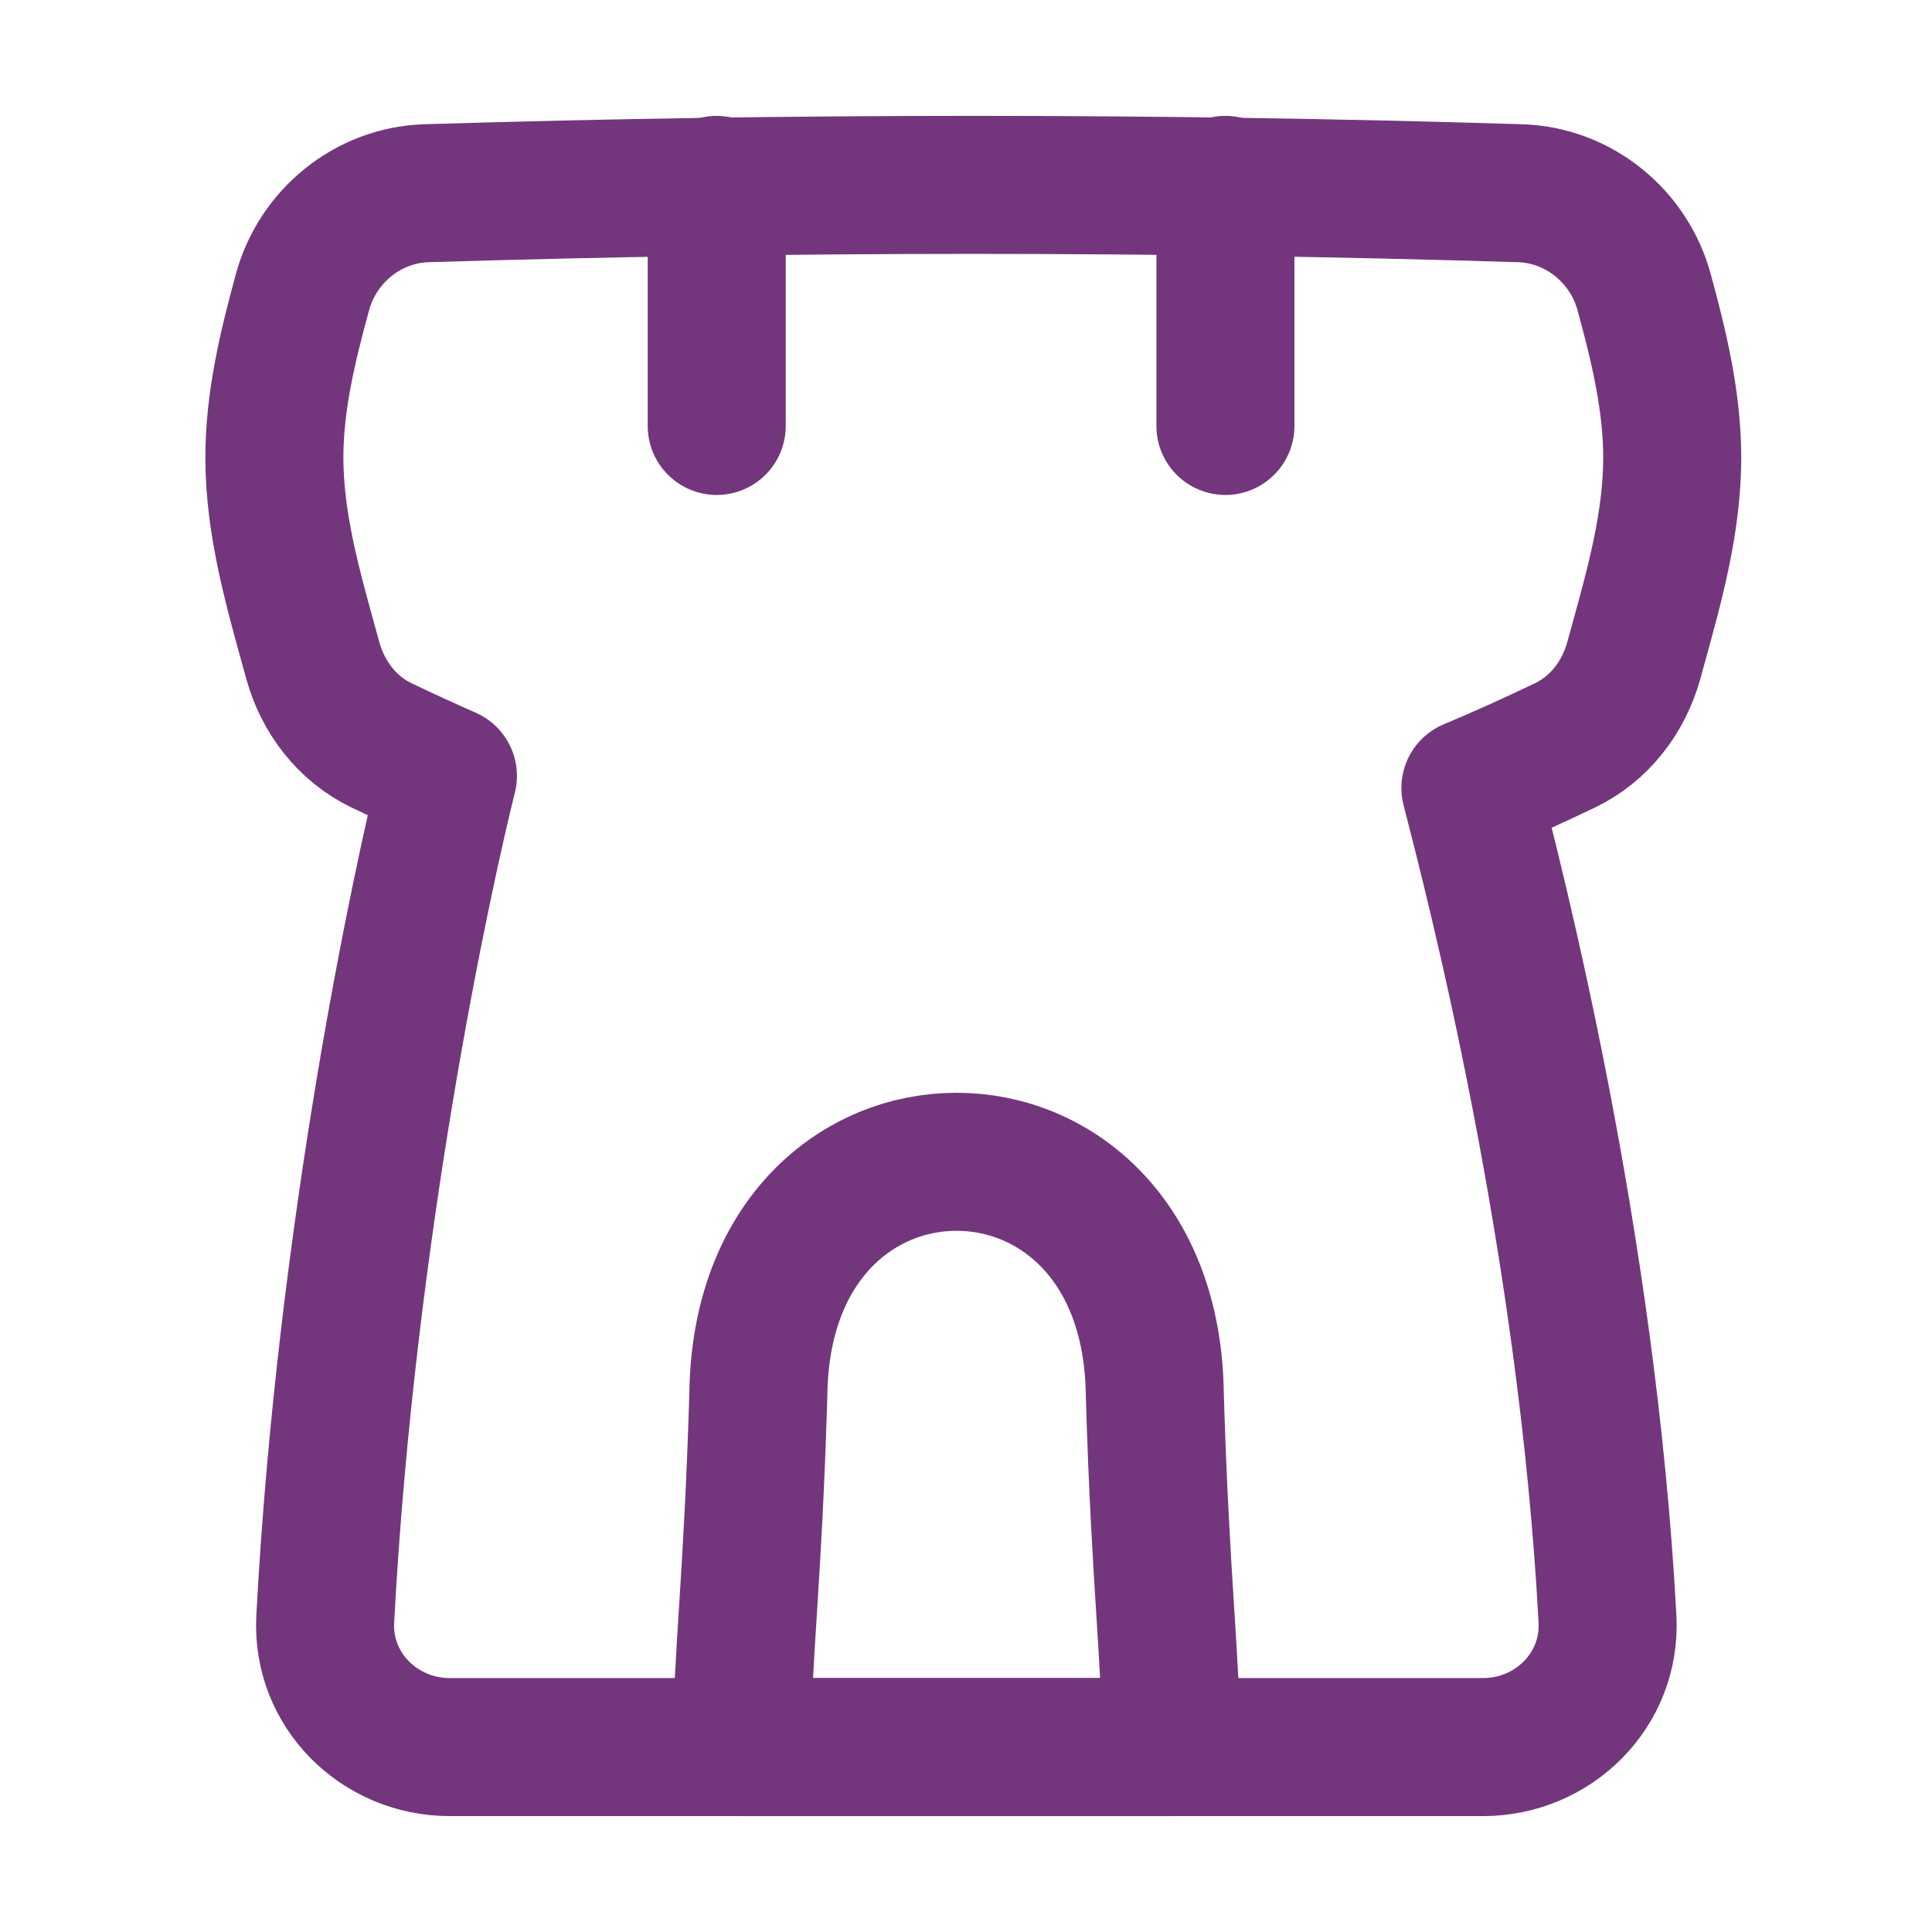
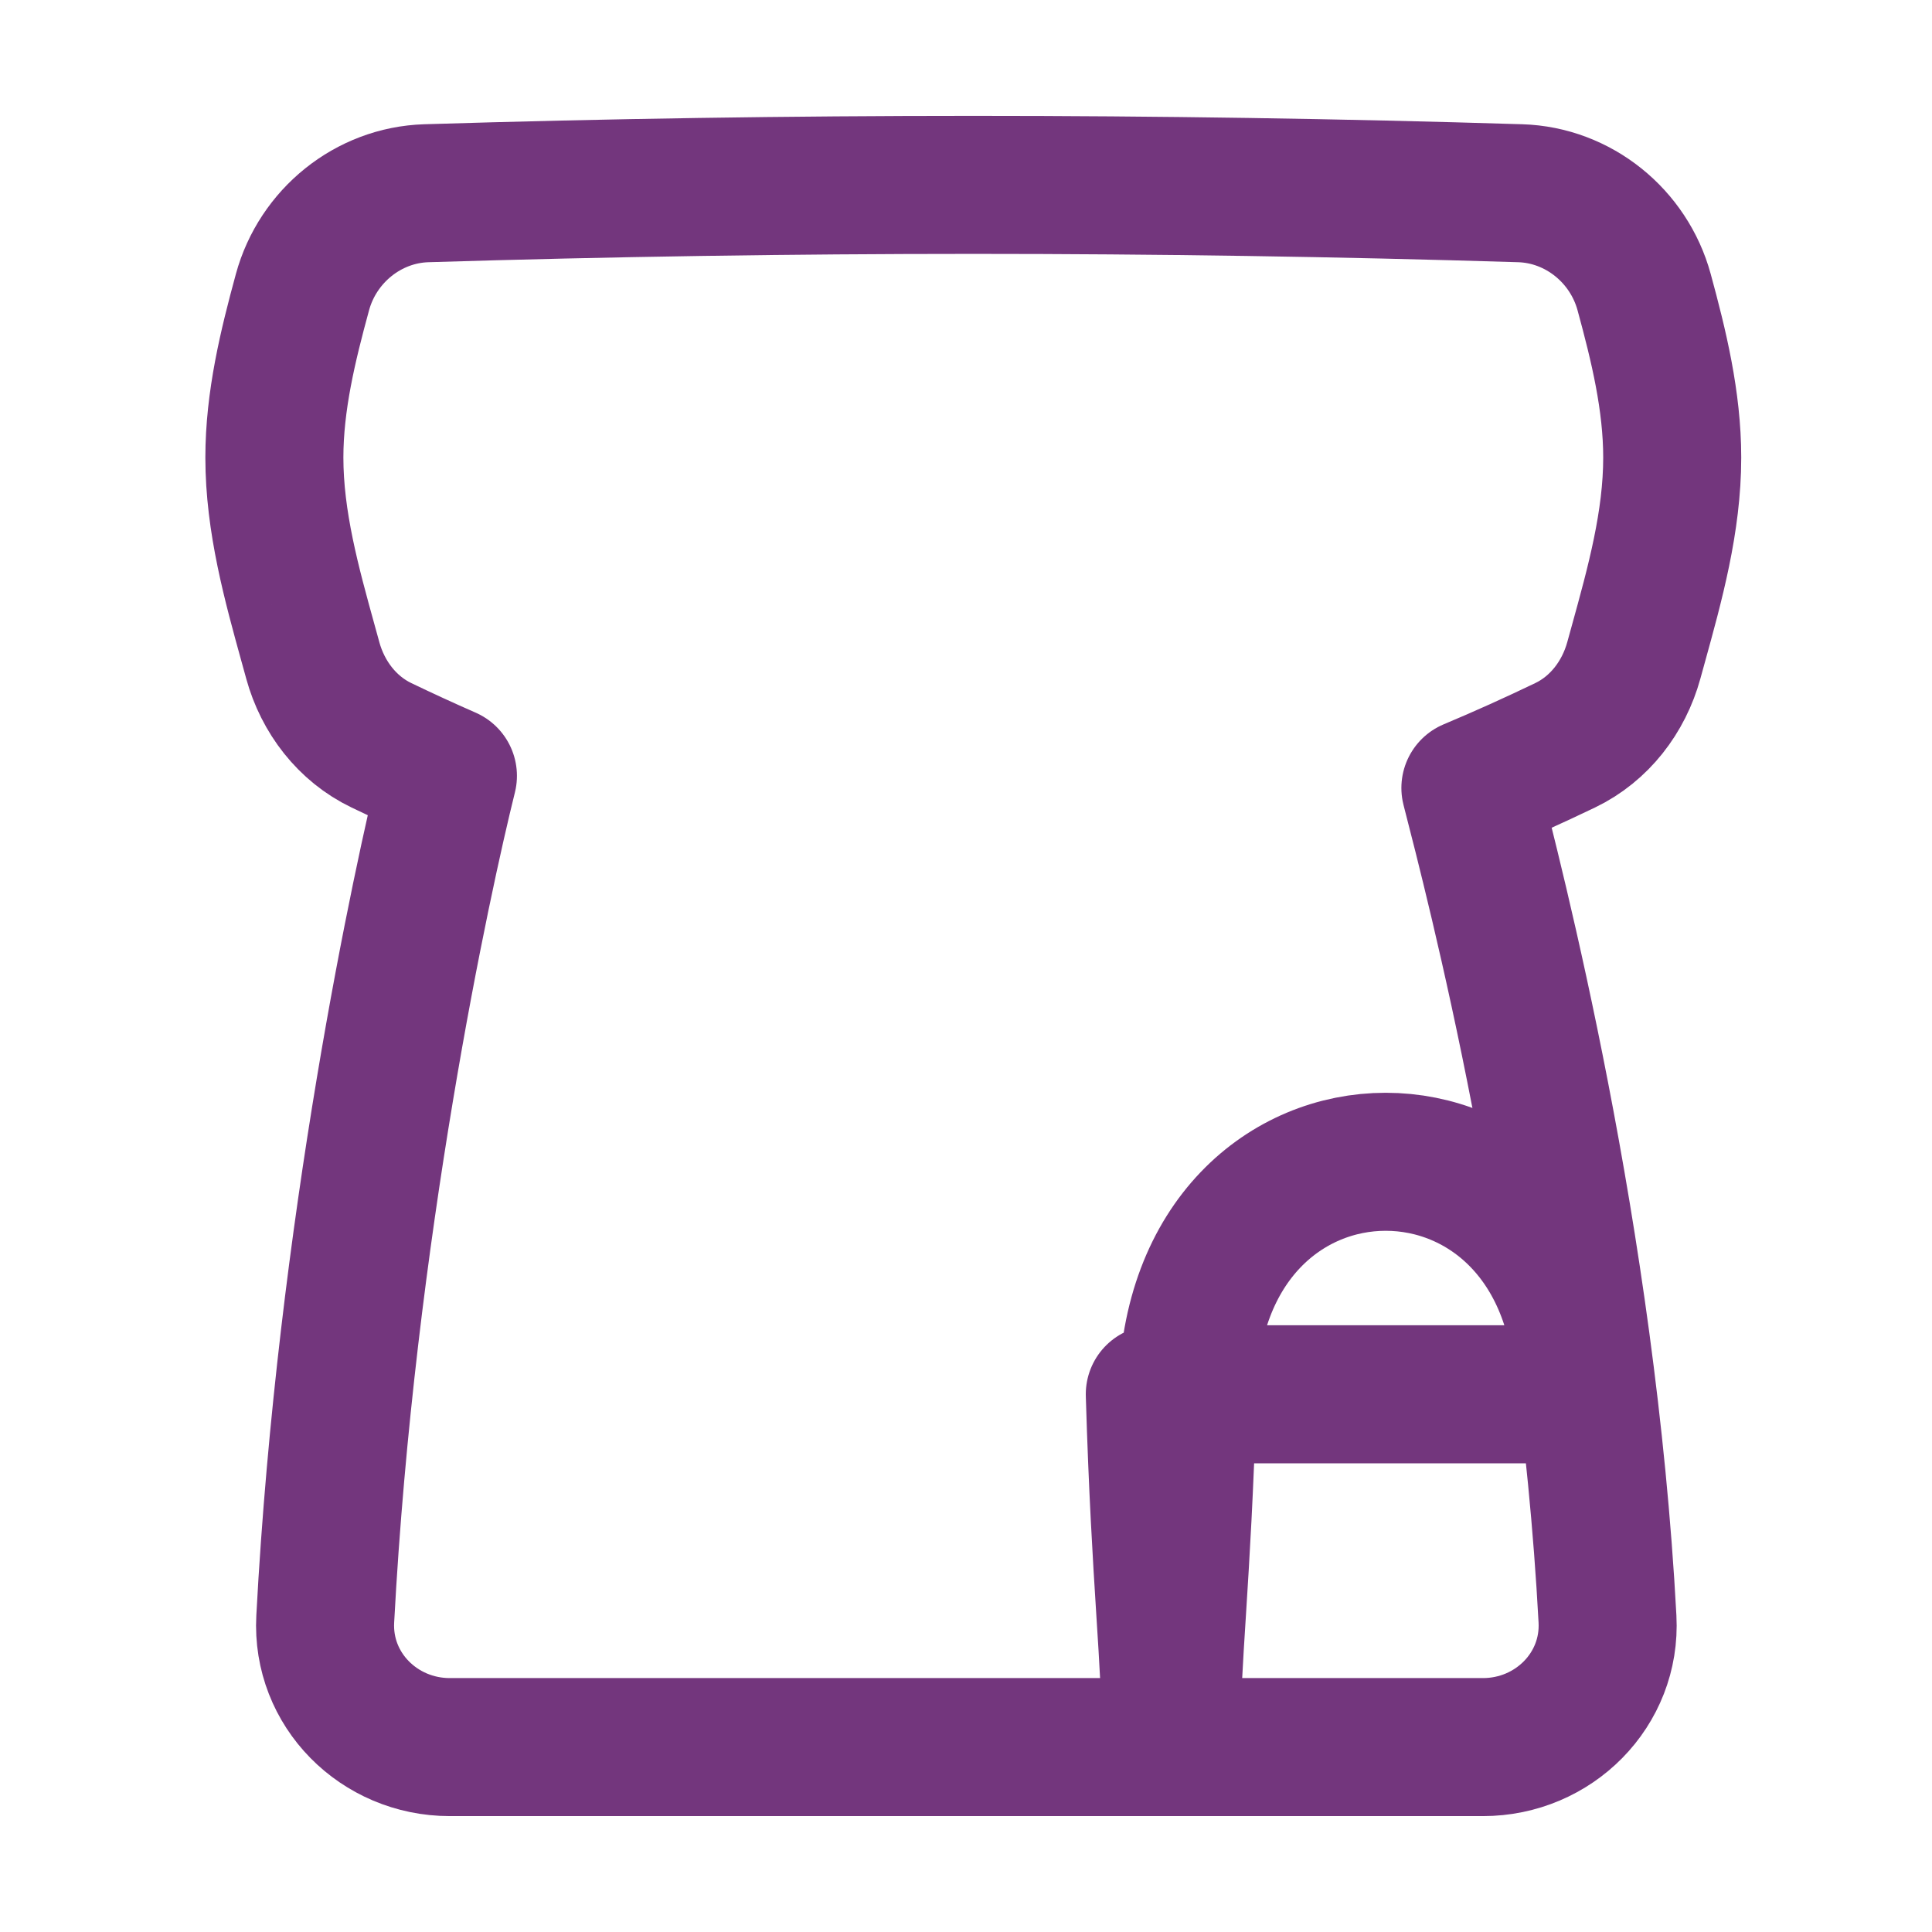
<svg xmlns="http://www.w3.org/2000/svg" fill="none" viewBox="-8.93 -8.93 250 250" height="250" width="250" id="Watchtower-Castle--Streamline-Flex.svg">
  <desc>Watchtower Castle Streamline Icon: https://streamlinehq.com</desc>
  <g id="watchtower-castle--entertainment-gaming-watchtower-castle">
    <path id="Union" stroke="#73367d" stroke-linecap="round" stroke-linejoin="round" d="M31.541 76.521c1.304 4.75 4.445 8.857 8.886 10.99 2.851 1.369 5.719 2.689 8.604 3.953 -3.307 13.306 -13.191 58.779 -15.875 109.106 -0.488 9.145 6.961 16.573 16.118 16.573H182.959c9.158 0 16.606 -7.428 16.119 -16.573 -2.626 -49.268 -14.623 -95.413 -17.74 -107.539 4.12 -1.727 8.209 -3.574 12.262 -5.521 4.441 -2.133 7.581 -6.24 8.886 -10.99l0.569 -2.06c2.159 -7.803 4.399 -15.891 4.399 -24.181 0 -7.313 -1.743 -14.469 -3.636 -21.411 -1.983 -7.268 -8.5 -12.562 -16.031 -12.794 -46.784 -1.442 -94.763 -1.442 -141.547 0 -7.53 0.232 -14.047 5.525 -16.03 12.794 -1.894 6.941 -3.637 14.098 -3.637 21.411 0 8.29 2.239 16.378 4.4 24.181l0.569 2.06Z" stroke-width="17.86" />
-     <path id="Intersect" stroke="#73367d" stroke-linecap="round" stroke-linejoin="round" d="M140.5 171.49c0.736 24.698 2.115 34.211 2.115 45.655H87.085c0 -11.445 1.379 -20.957 2.115 -45.655 0.478 -40.115 50.821 -40.115 51.3 0Z" stroke-width="17.86" />
-     <path id="Vector 432" stroke="#73367d" stroke-linecap="round" stroke-linejoin="round" d="M83.814 14.995V46.187" stroke-width="17.86" />
-     <path id="Vector 433" stroke="#73367d" stroke-linecap="round" stroke-linejoin="round" d="M149.638 14.995V46.187" stroke-width="17.86" />
+     <path id="Intersect" stroke="#73367d" stroke-linecap="round" stroke-linejoin="round" d="M140.5 171.49c0.736 24.698 2.115 34.211 2.115 45.655c0 -11.445 1.379 -20.957 2.115 -45.655 0.478 -40.115 50.821 -40.115 51.3 0Z" stroke-width="17.86" />
  </g>
</svg>